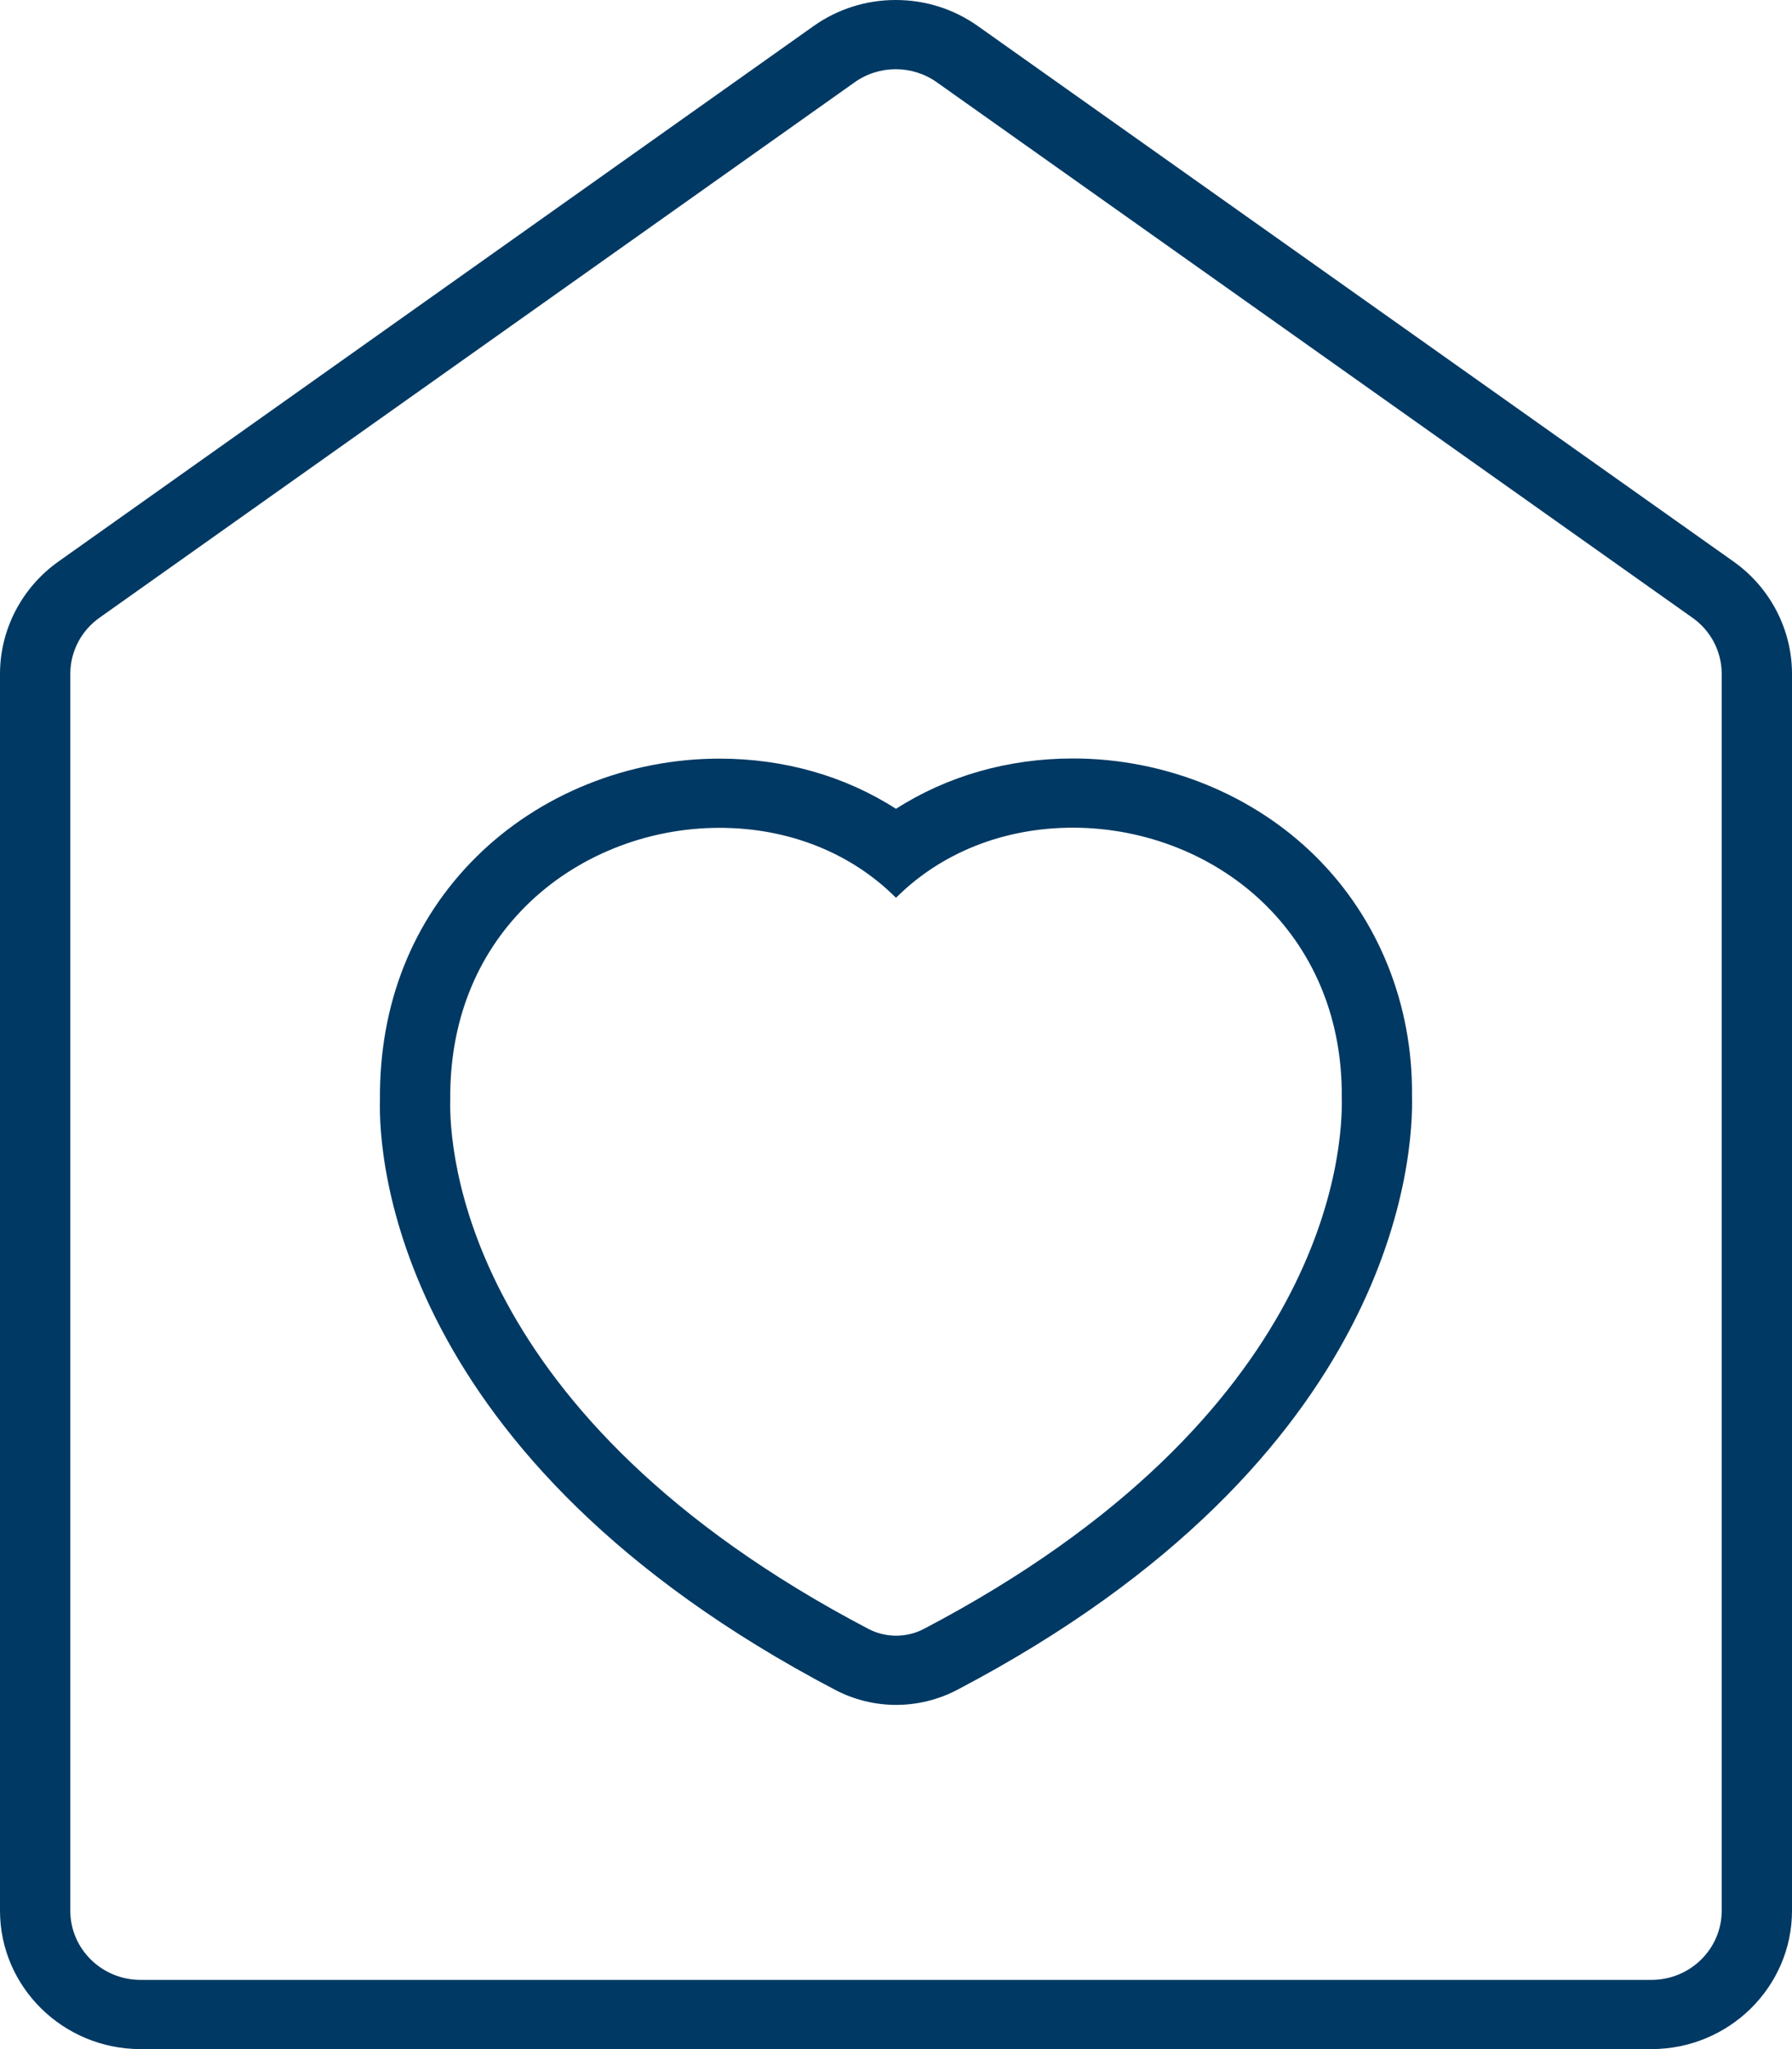
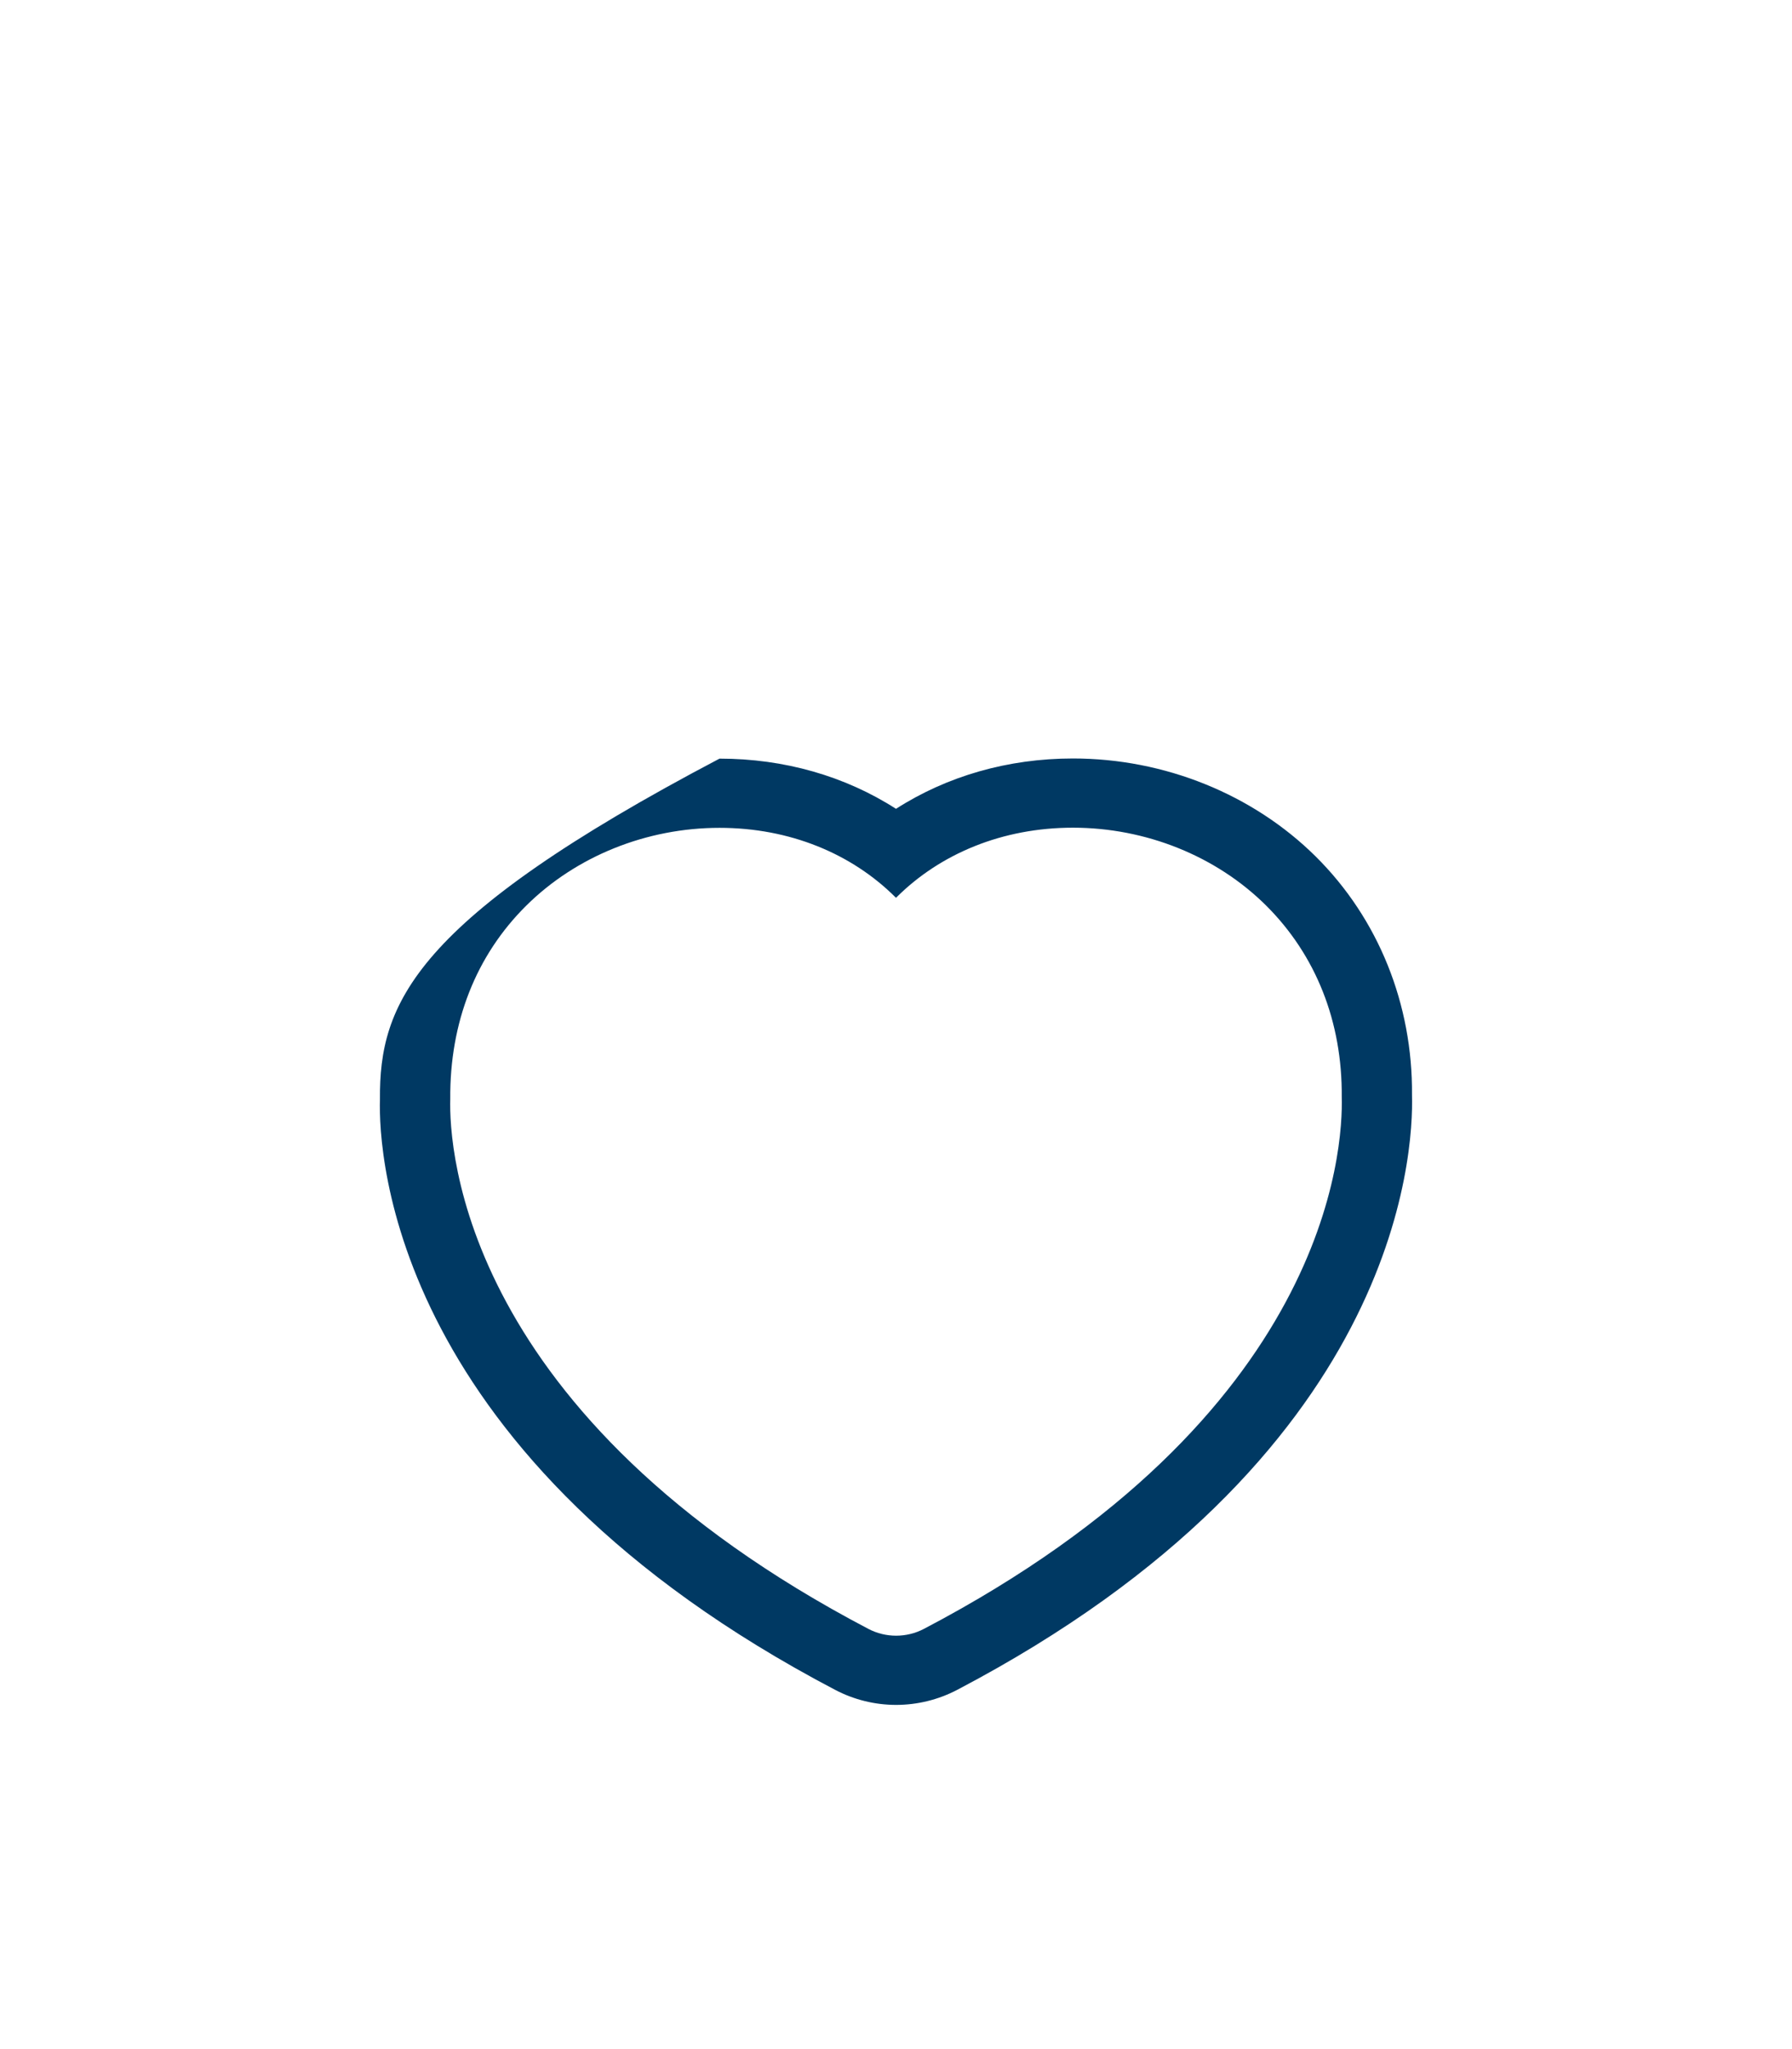
<svg xmlns="http://www.w3.org/2000/svg" width="35" height="40" viewBox="0 0 35 40" fill="none">
-   <path d="M17.495 1.351C17.776 1.351 18.058 1.436 18.297 1.606L33.056 12.059C33.415 12.312 33.627 12.72 33.627 13.155V17.66V34.813V37.298C33.627 38.044 33.012 38.649 32.254 38.649H2.746C1.988 38.649 1.373 38.044 1.373 37.298V13.155C1.373 12.72 1.585 12.312 1.944 12.058L16.693 1.606C16.932 1.436 17.214 1.351 17.495 1.351ZM17.495 0C16.916 0 16.36 0.176 15.89 0.509L1.141 10.962C0.427 11.468 0 12.288 0 13.155V37.298C0 38.788 1.232 40 2.746 40H32.254C33.768 40 35 38.788 35 37.298V34.813V17.66V13.155C35 12.288 34.573 11.468 33.858 10.962L19.099 0.509C18.629 0.176 18.074 0 17.495 0Z" fill="#003963" />
-   <path d="M20.957 16.157C22.38 16.158 23.753 16.71 24.724 17.672C25.705 18.645 26.218 19.952 26.206 21.411C26.234 22.417 25.971 27.643 18.045 31.797C17.875 31.886 17.689 31.93 17.502 31.93C17.316 31.93 17.13 31.886 16.96 31.797C9.031 27.641 8.767 22.417 8.794 21.451C8.783 19.956 9.296 18.652 10.278 17.679C11.252 16.714 12.628 16.16 14.053 16.16C15.423 16.16 16.639 16.663 17.5 17.526C18.363 16.662 19.583 16.157 20.957 16.157ZM20.957 14.806C19.687 14.806 18.496 15.15 17.5 15.789C16.507 15.151 15.319 14.809 14.053 14.809C12.264 14.809 10.533 15.508 9.303 16.727C8.058 17.961 7.407 19.598 7.421 21.46C7.389 22.551 7.668 28.458 16.315 32.989C16.679 33.18 17.09 33.281 17.502 33.281C17.915 33.281 18.326 33.18 18.69 32.99C27.33 28.461 27.61 22.52 27.578 21.375C27.593 19.607 26.925 17.937 25.698 16.72C24.471 15.504 22.743 14.806 20.957 14.806Z" fill="#003963" />
+   <path d="M20.957 16.157C22.38 16.158 23.753 16.71 24.724 17.672C25.705 18.645 26.218 19.952 26.206 21.411C26.234 22.417 25.971 27.643 18.045 31.797C17.875 31.886 17.689 31.93 17.502 31.93C17.316 31.93 17.13 31.886 16.96 31.797C9.031 27.641 8.767 22.417 8.794 21.451C8.783 19.956 9.296 18.652 10.278 17.679C11.252 16.714 12.628 16.16 14.053 16.16C15.423 16.16 16.639 16.663 17.5 17.526C18.363 16.662 19.583 16.157 20.957 16.157ZM20.957 14.806C19.687 14.806 18.496 15.15 17.5 15.789C16.507 15.151 15.319 14.809 14.053 14.809C8.058 17.961 7.407 19.598 7.421 21.46C7.389 22.551 7.668 28.458 16.315 32.989C16.679 33.18 17.09 33.281 17.502 33.281C17.915 33.281 18.326 33.18 18.69 32.99C27.33 28.461 27.61 22.52 27.578 21.375C27.593 19.607 26.925 17.937 25.698 16.72C24.471 15.504 22.743 14.806 20.957 14.806Z" fill="#003963" />
</svg>